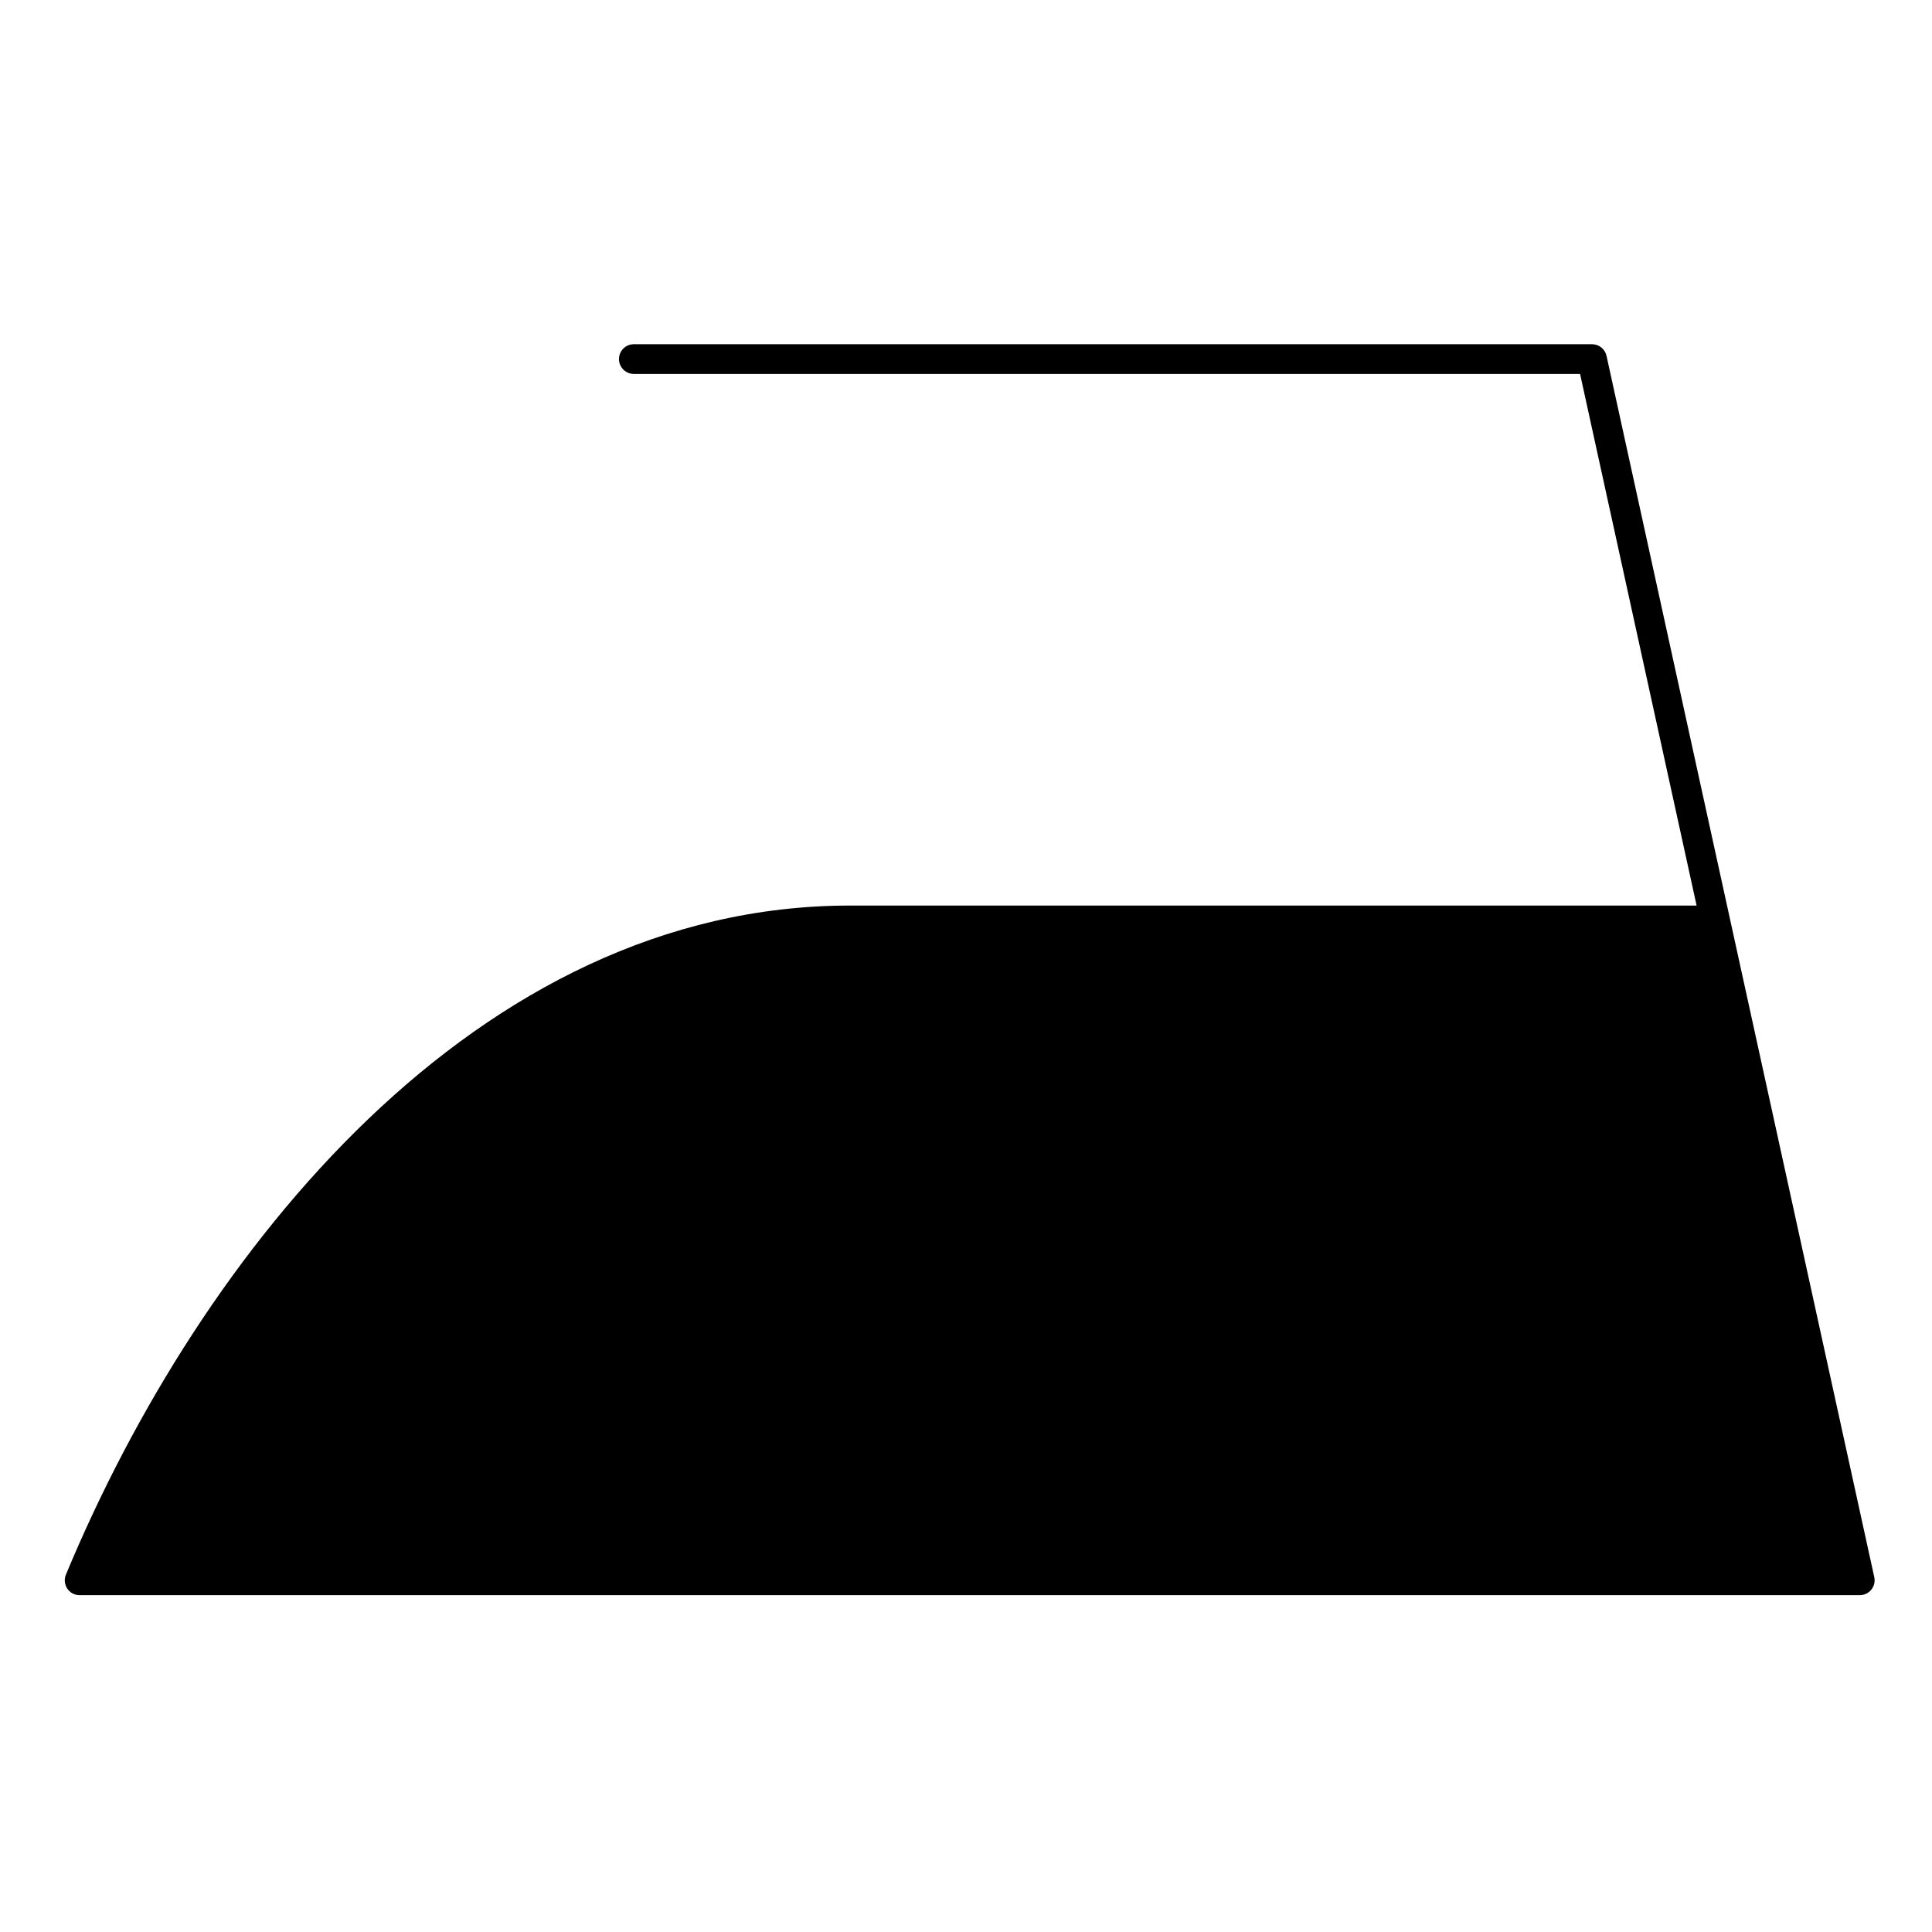
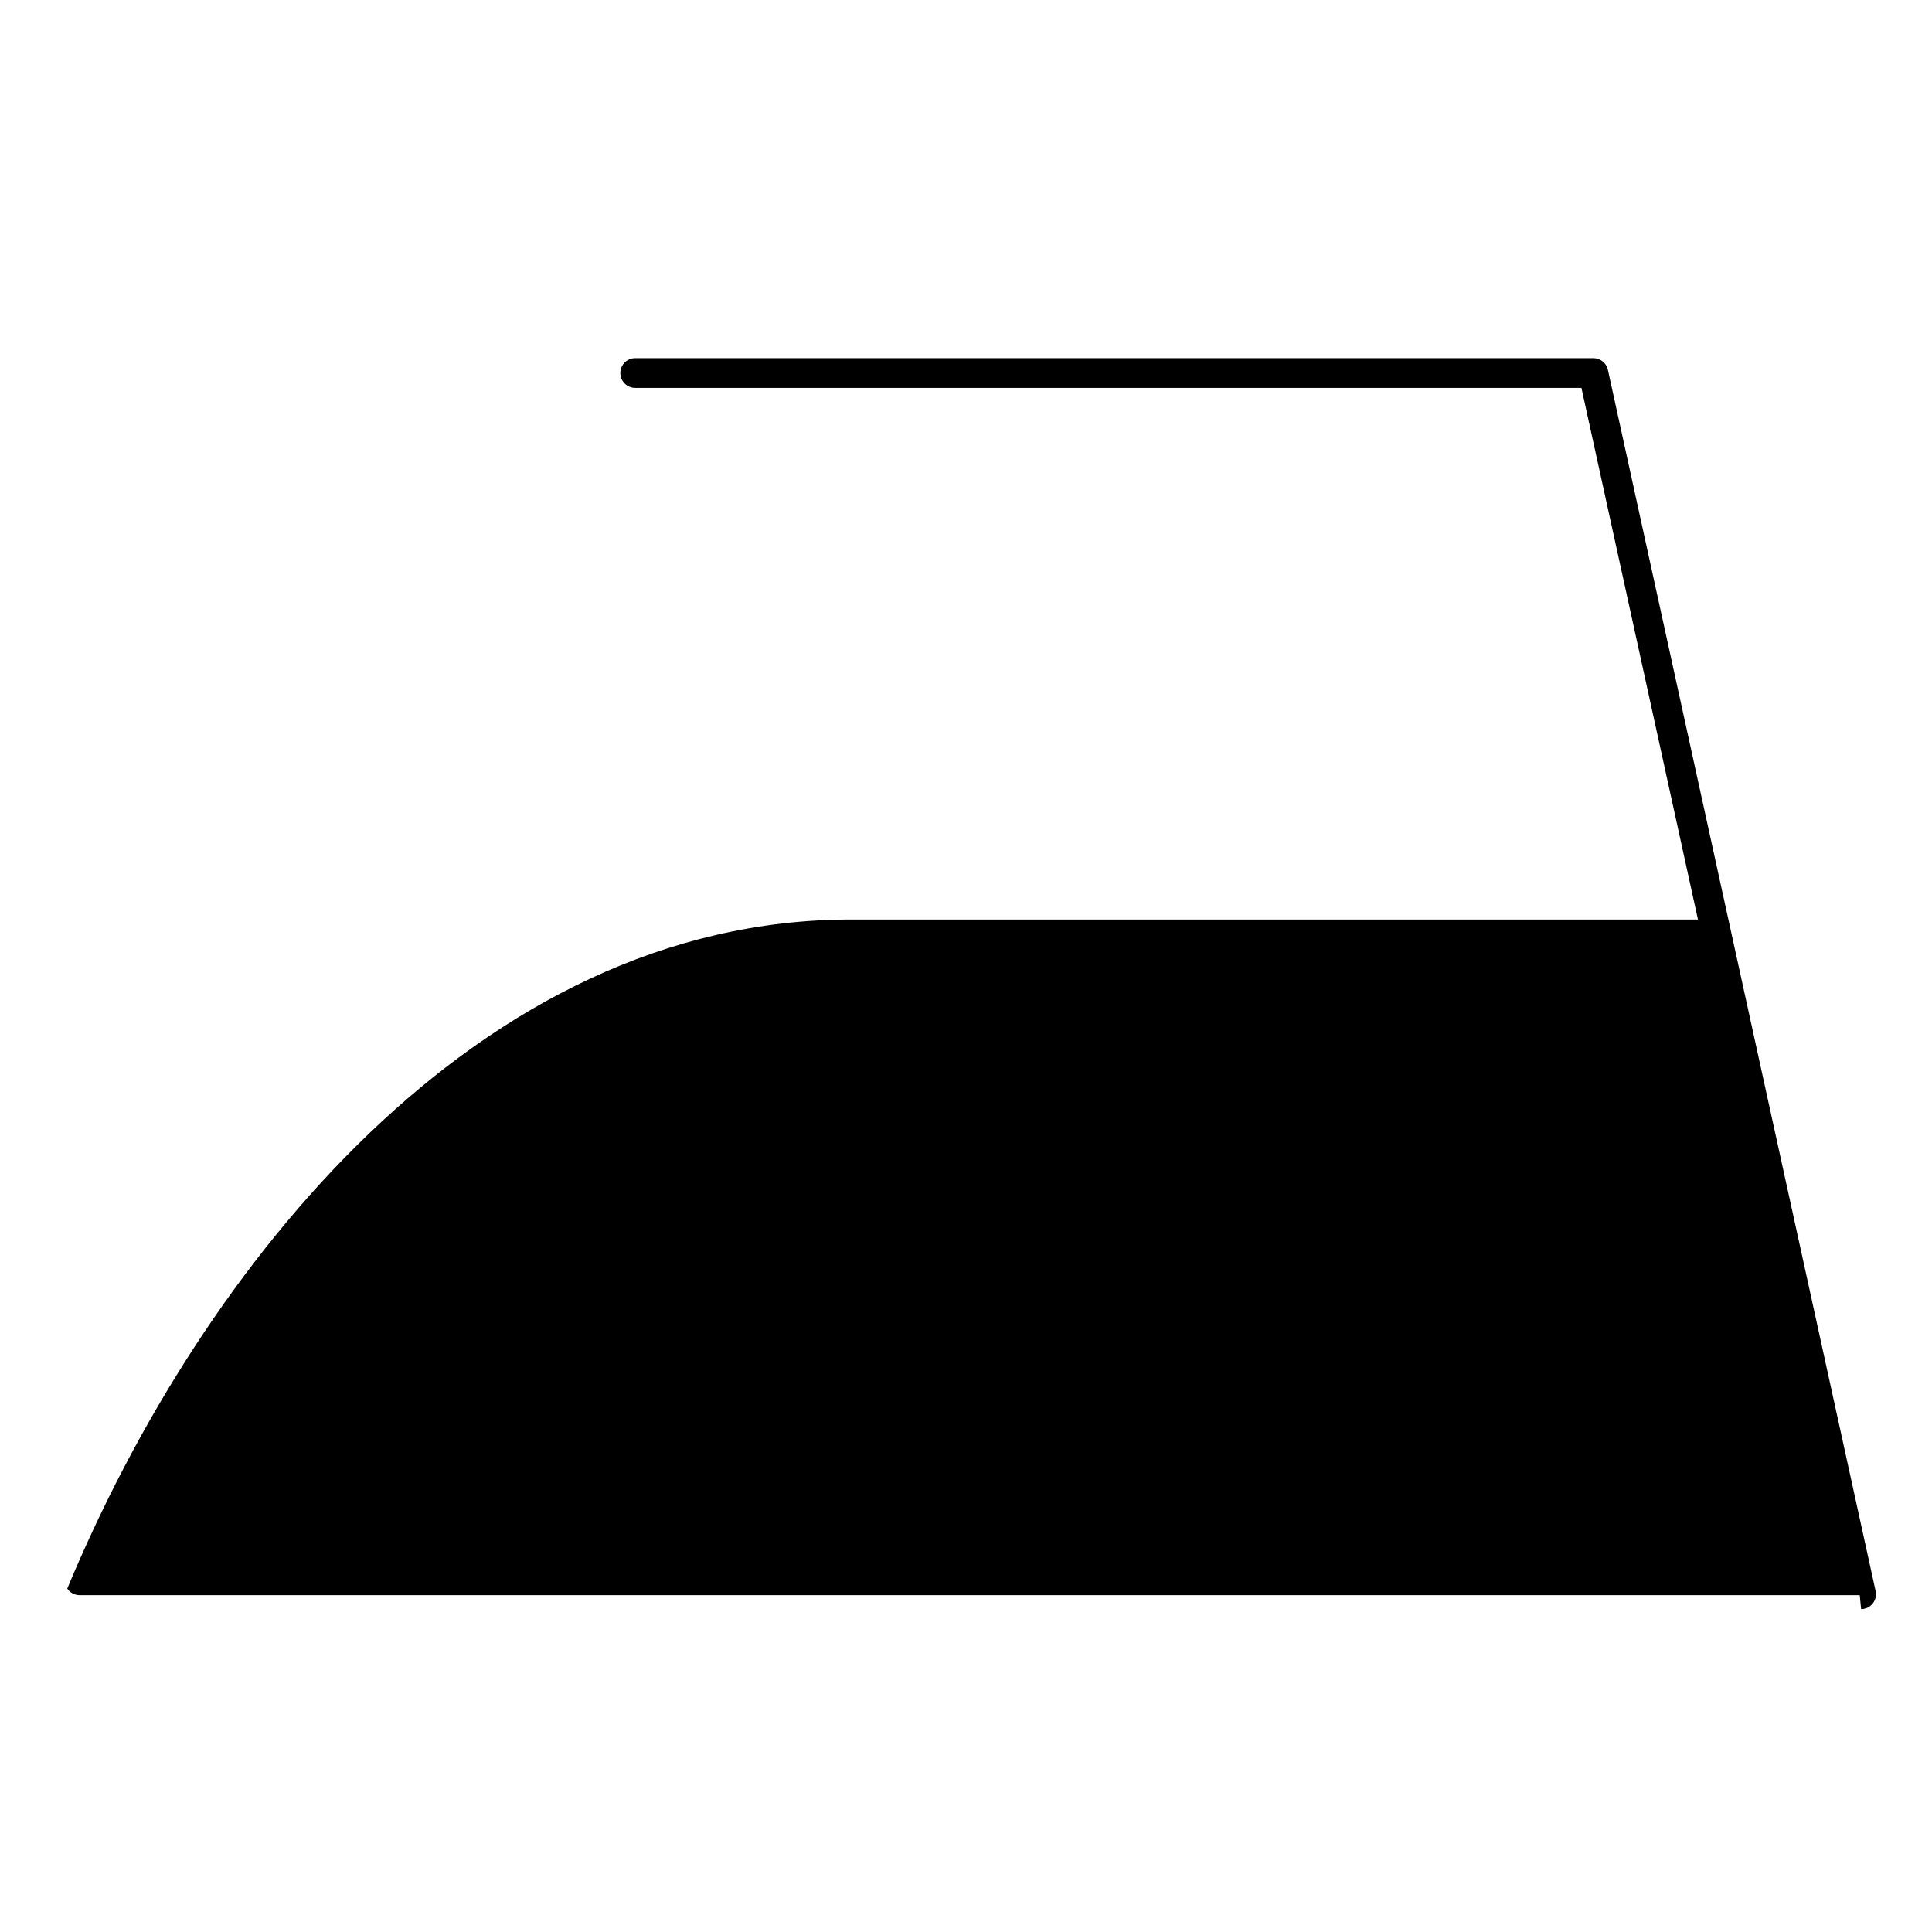
<svg xmlns="http://www.w3.org/2000/svg" fill="#000000" width="800px" height="800px" version="1.1" viewBox="144 144 512 512">
-   <path d="m636.85 566.74h-471.75c-1.316 0-2.543-0.656-3.273-1.75s-0.863-2.481-0.359-3.695c35.645-85.715 108.94-177.31 207.76-177.31h224.39l-30.883-140.89h-250.76c-2.172 0-3.938-1.762-3.938-3.938 0-2.172 1.762-3.938 3.938-3.938h253.93c1.848 0 3.449 1.285 3.844 3.094l70.953 323.64c0.254 1.164-0.031 2.383-0.777 3.309-0.746 0.934-1.875 1.473-3.066 1.473z" />
+   <path d="m636.85 566.74h-471.75c-1.316 0-2.543-0.656-3.273-1.75c35.645-85.715 108.94-177.31 207.76-177.31h224.39l-30.883-140.89h-250.76c-2.172 0-3.938-1.762-3.938-3.938 0-2.172 1.762-3.938 3.938-3.938h253.93c1.848 0 3.449 1.285 3.844 3.094l70.953 323.64c0.254 1.164-0.031 2.383-0.777 3.309-0.746 0.934-1.875 1.473-3.066 1.473z" />
</svg>